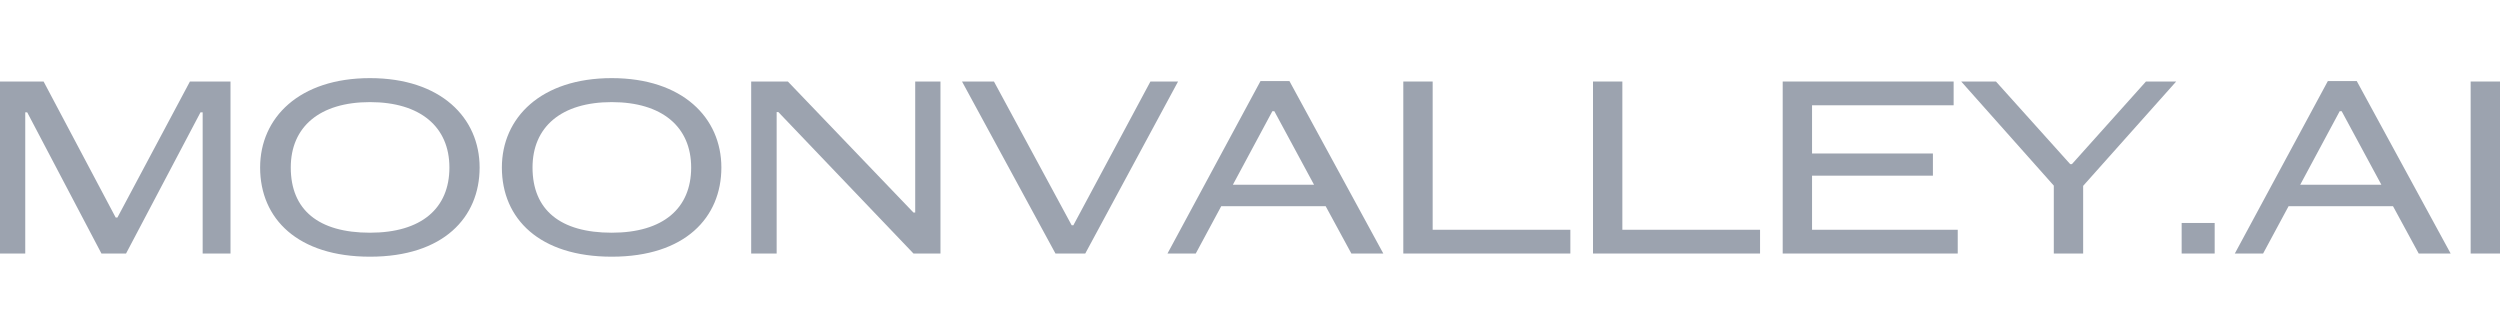
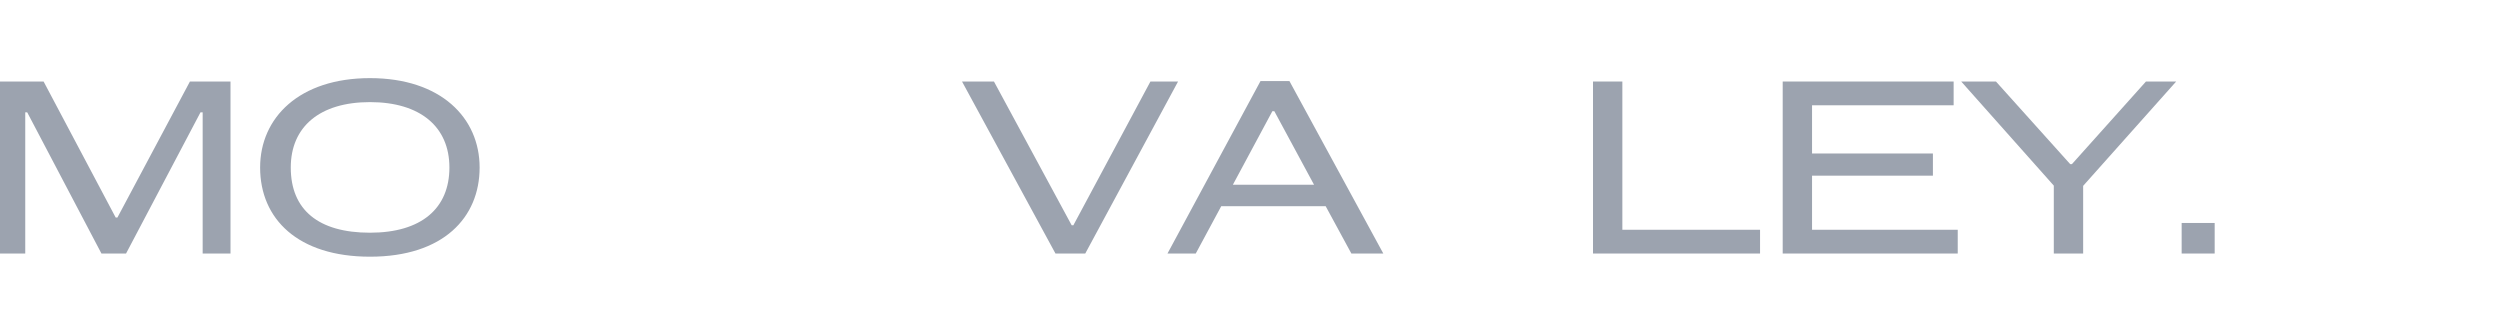
<svg xmlns="http://www.w3.org/2000/svg" width="448" height="60" viewBox="0 0 448 60" fill="none">
  <g clip-path="url(#clip0_302_90)">
-     <path d="M448 14.608V45.432H442.74V14.608H448Z" fill="#9CA3AF" />
-     <path d="M422.332 14.527L439.157 45.432H433.433L428.83 36.956H410.111L405.547 45.432H400.48L417.15 14.527H422.332ZM419.277 19.922L412.199 33.103H426.742L419.625 19.922H419.277Z" fill="#9CA3AF" />
    <path d="M390.952 39.957H396.869V45.432H390.952V39.957Z" fill="#9CA3AF" />
    <path d="M368.041 45.432V33.265L351.448 14.608H357.675L370.98 29.412H371.289L384.555 14.608H389.97L373.301 33.306V45.432H368.041Z" fill="#9CA3AF" />
    <path d="M346.377 27.506V31.48H324.719V41.174H350.825V45.432H319.459V14.608H350.09V18.867H324.719V27.506H346.377Z" fill="#9CA3AF" />
    <path d="M290.726 14.608V41.174H315.401V45.432H285.466V14.608H290.726Z" fill="#9CA3AF" />
-     <path d="M256.733 14.608V41.174H281.408V45.432H251.473V14.608H256.733Z" fill="#9CA3AF" />
    <path d="M231.065 14.527L247.889 45.432H242.165L237.563 36.956H218.843L214.28 45.432H209.213L225.882 14.527H231.065ZM228.01 19.922L220.932 33.103H235.474L228.358 19.922H228.01Z" fill="#9CA3AF" />
    <path d="M178.117 14.608L192.04 40.363H192.35L206.157 14.608H211.108L194.477 45.432H189.14L172.393 14.608H178.117Z" fill="#9CA3AF" />
-     <path d="M168.532 45.432H163.697L139.485 20.084H139.176V45.432H134.612V14.608H141.187L163.697 38.091H164.006V14.608H168.532V45.432Z" fill="#9CA3AF" />
-     <path d="M109.623 46C96.705 46 89.936 39.227 89.936 30.02C89.936 21.098 96.937 14 109.623 14C122.309 14 129.27 21.098 129.27 30.02C129.27 38.943 122.811 46 109.623 46ZM109.623 41.701C118.866 41.701 123.856 37.321 123.856 30.02C123.856 22.72 118.634 18.299 109.623 18.299C100.611 18.299 95.429 22.72 95.429 30.02C95.429 37.605 100.379 41.701 109.623 41.701Z" fill="#9CA3AF" />
    <path d="M66.301 46C53.383 46 46.614 39.227 46.614 30.02C46.614 21.098 53.615 14 66.301 14C78.987 14 85.948 21.098 85.948 30.02C85.948 38.943 79.489 46 66.301 46ZM66.301 41.701C75.544 41.701 80.534 37.321 80.534 30.02C80.534 22.72 75.312 18.299 66.301 18.299C57.289 18.299 52.106 22.72 52.106 30.02C52.106 37.605 57.057 41.701 66.301 41.701Z" fill="#9CA3AF" />
    <path d="M41.306 45.432H36.317V20.124H35.931L22.587 45.432H18.178L4.873 20.124H4.525V45.432H0V14.608H7.813L20.731 38.984H21.04L34.035 14.608H41.306V45.432Z" fill="#9CA3AF" />
  </g>
  <defs>
    <clipPath id="clip0_302_90">
      <rect width="448" height="60" fill="white" />
    </clipPath>
  </defs>
</svg>